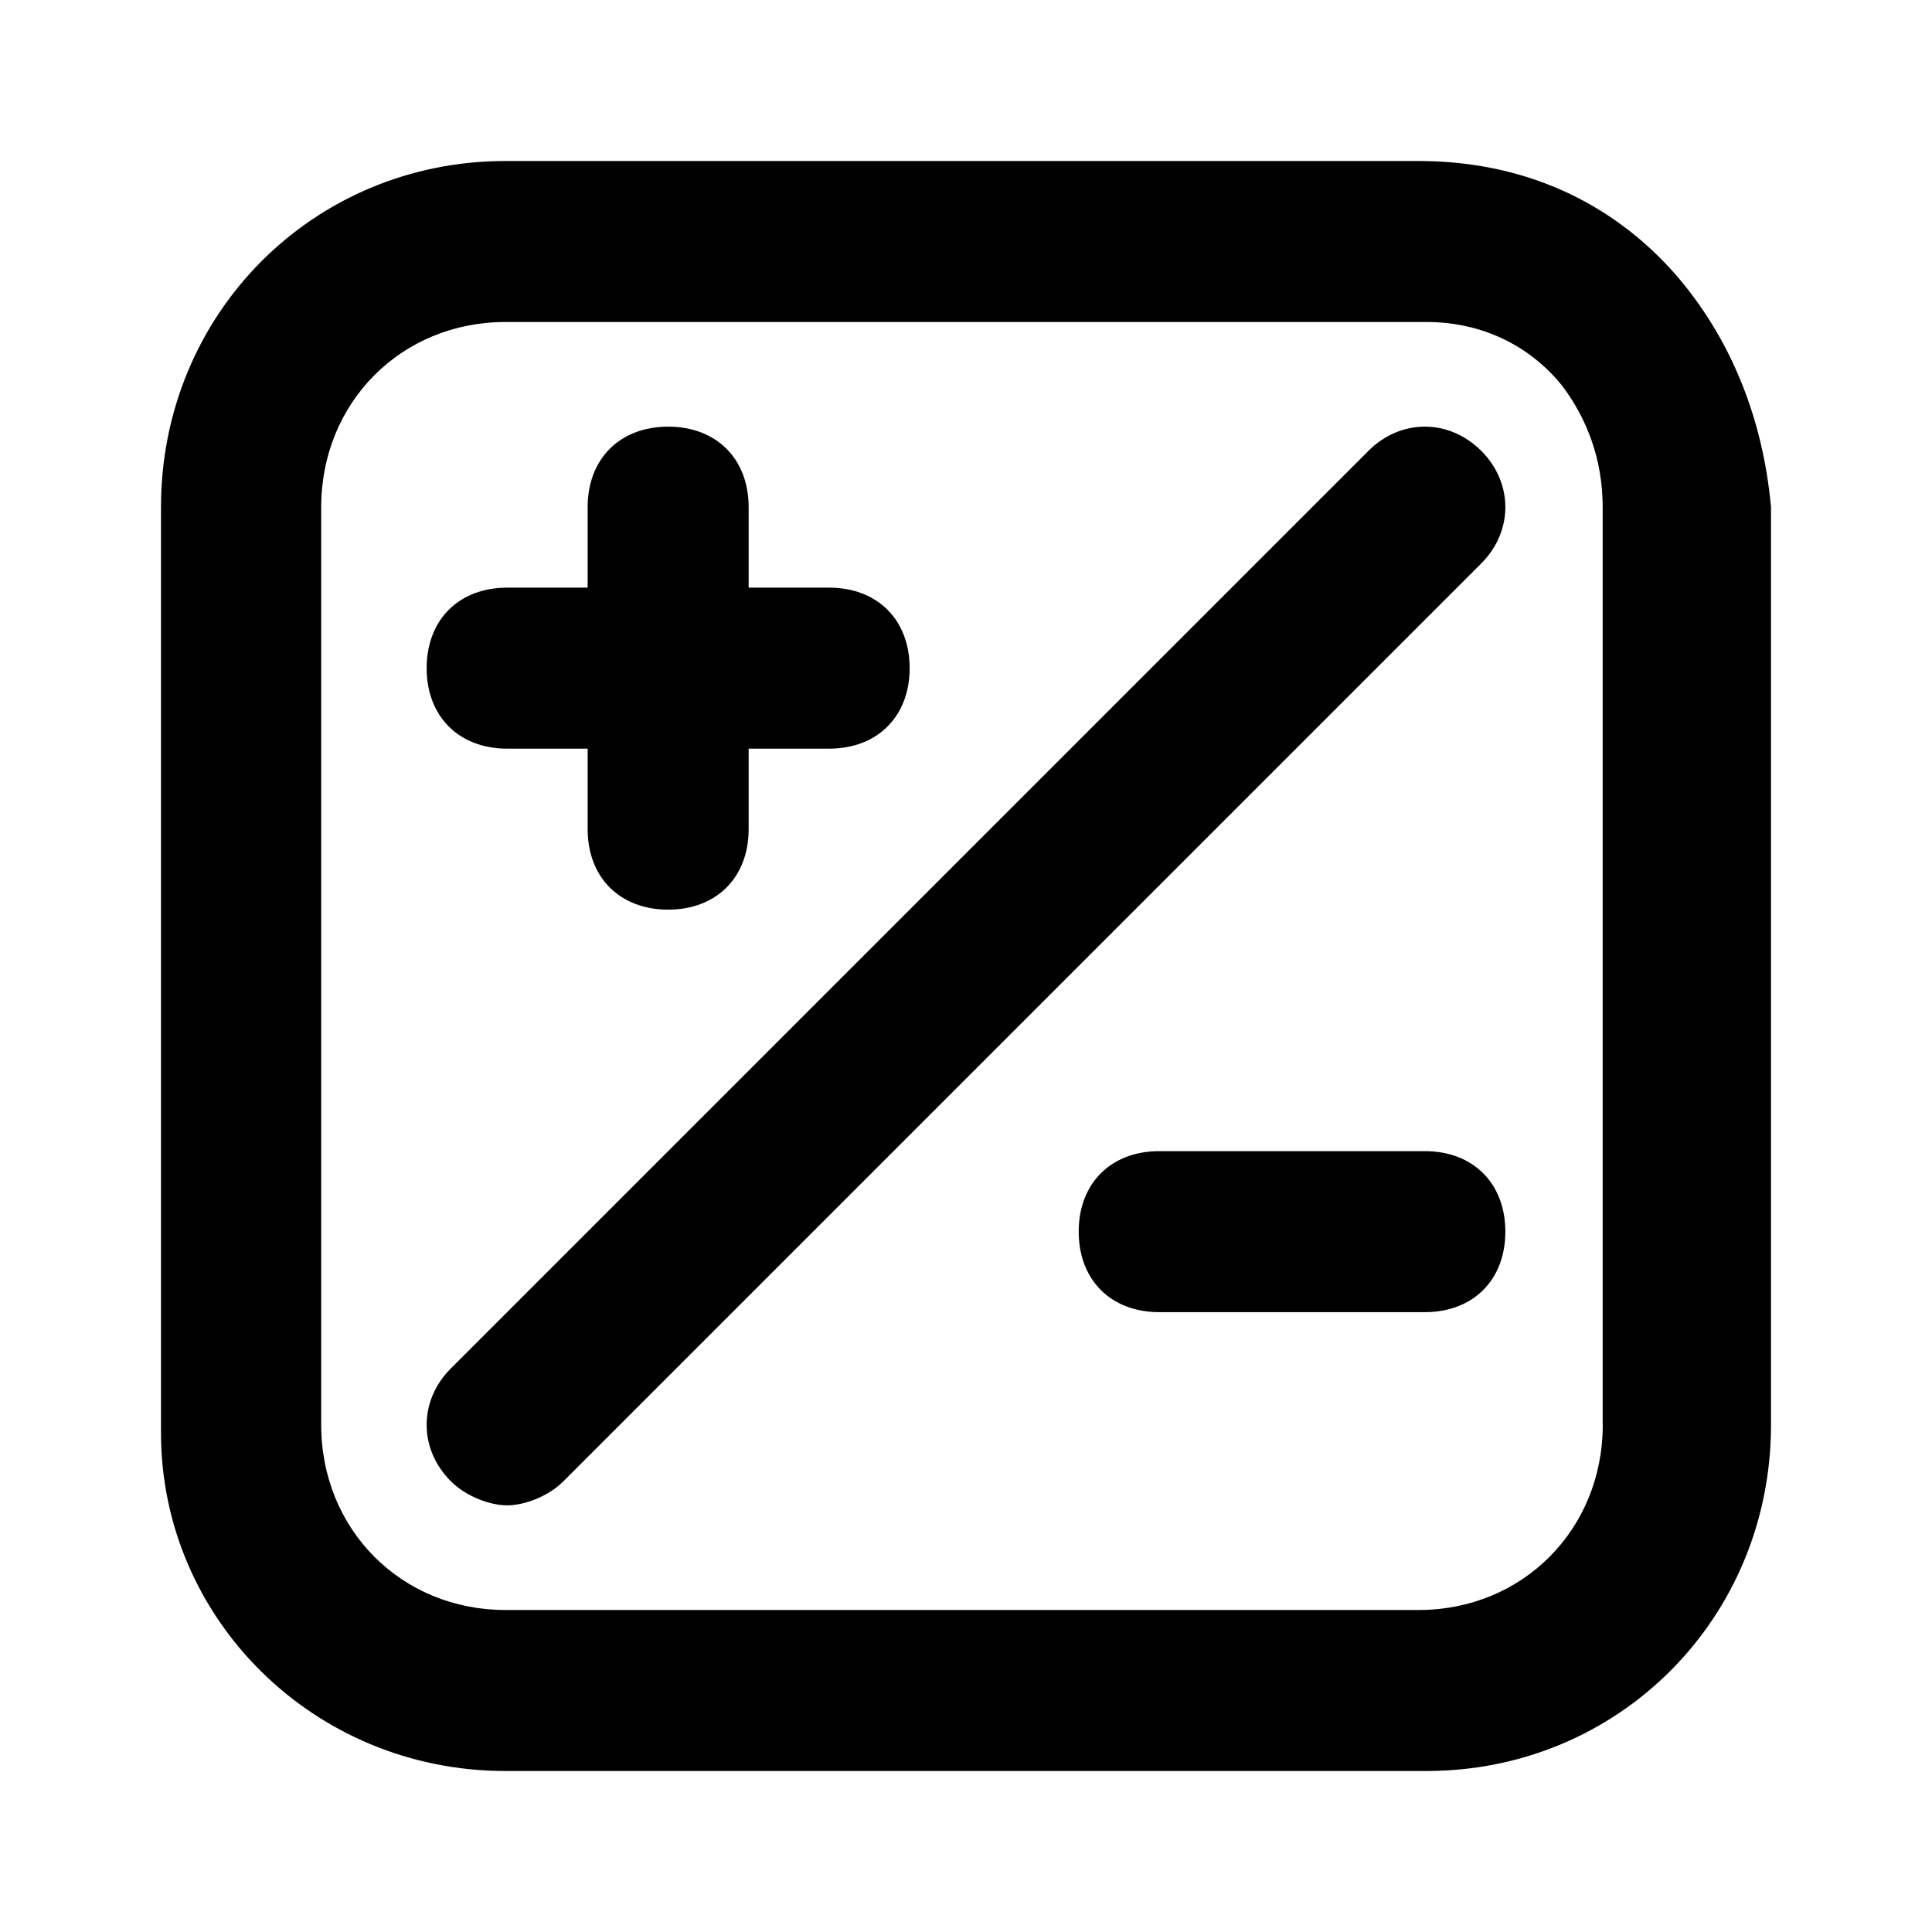
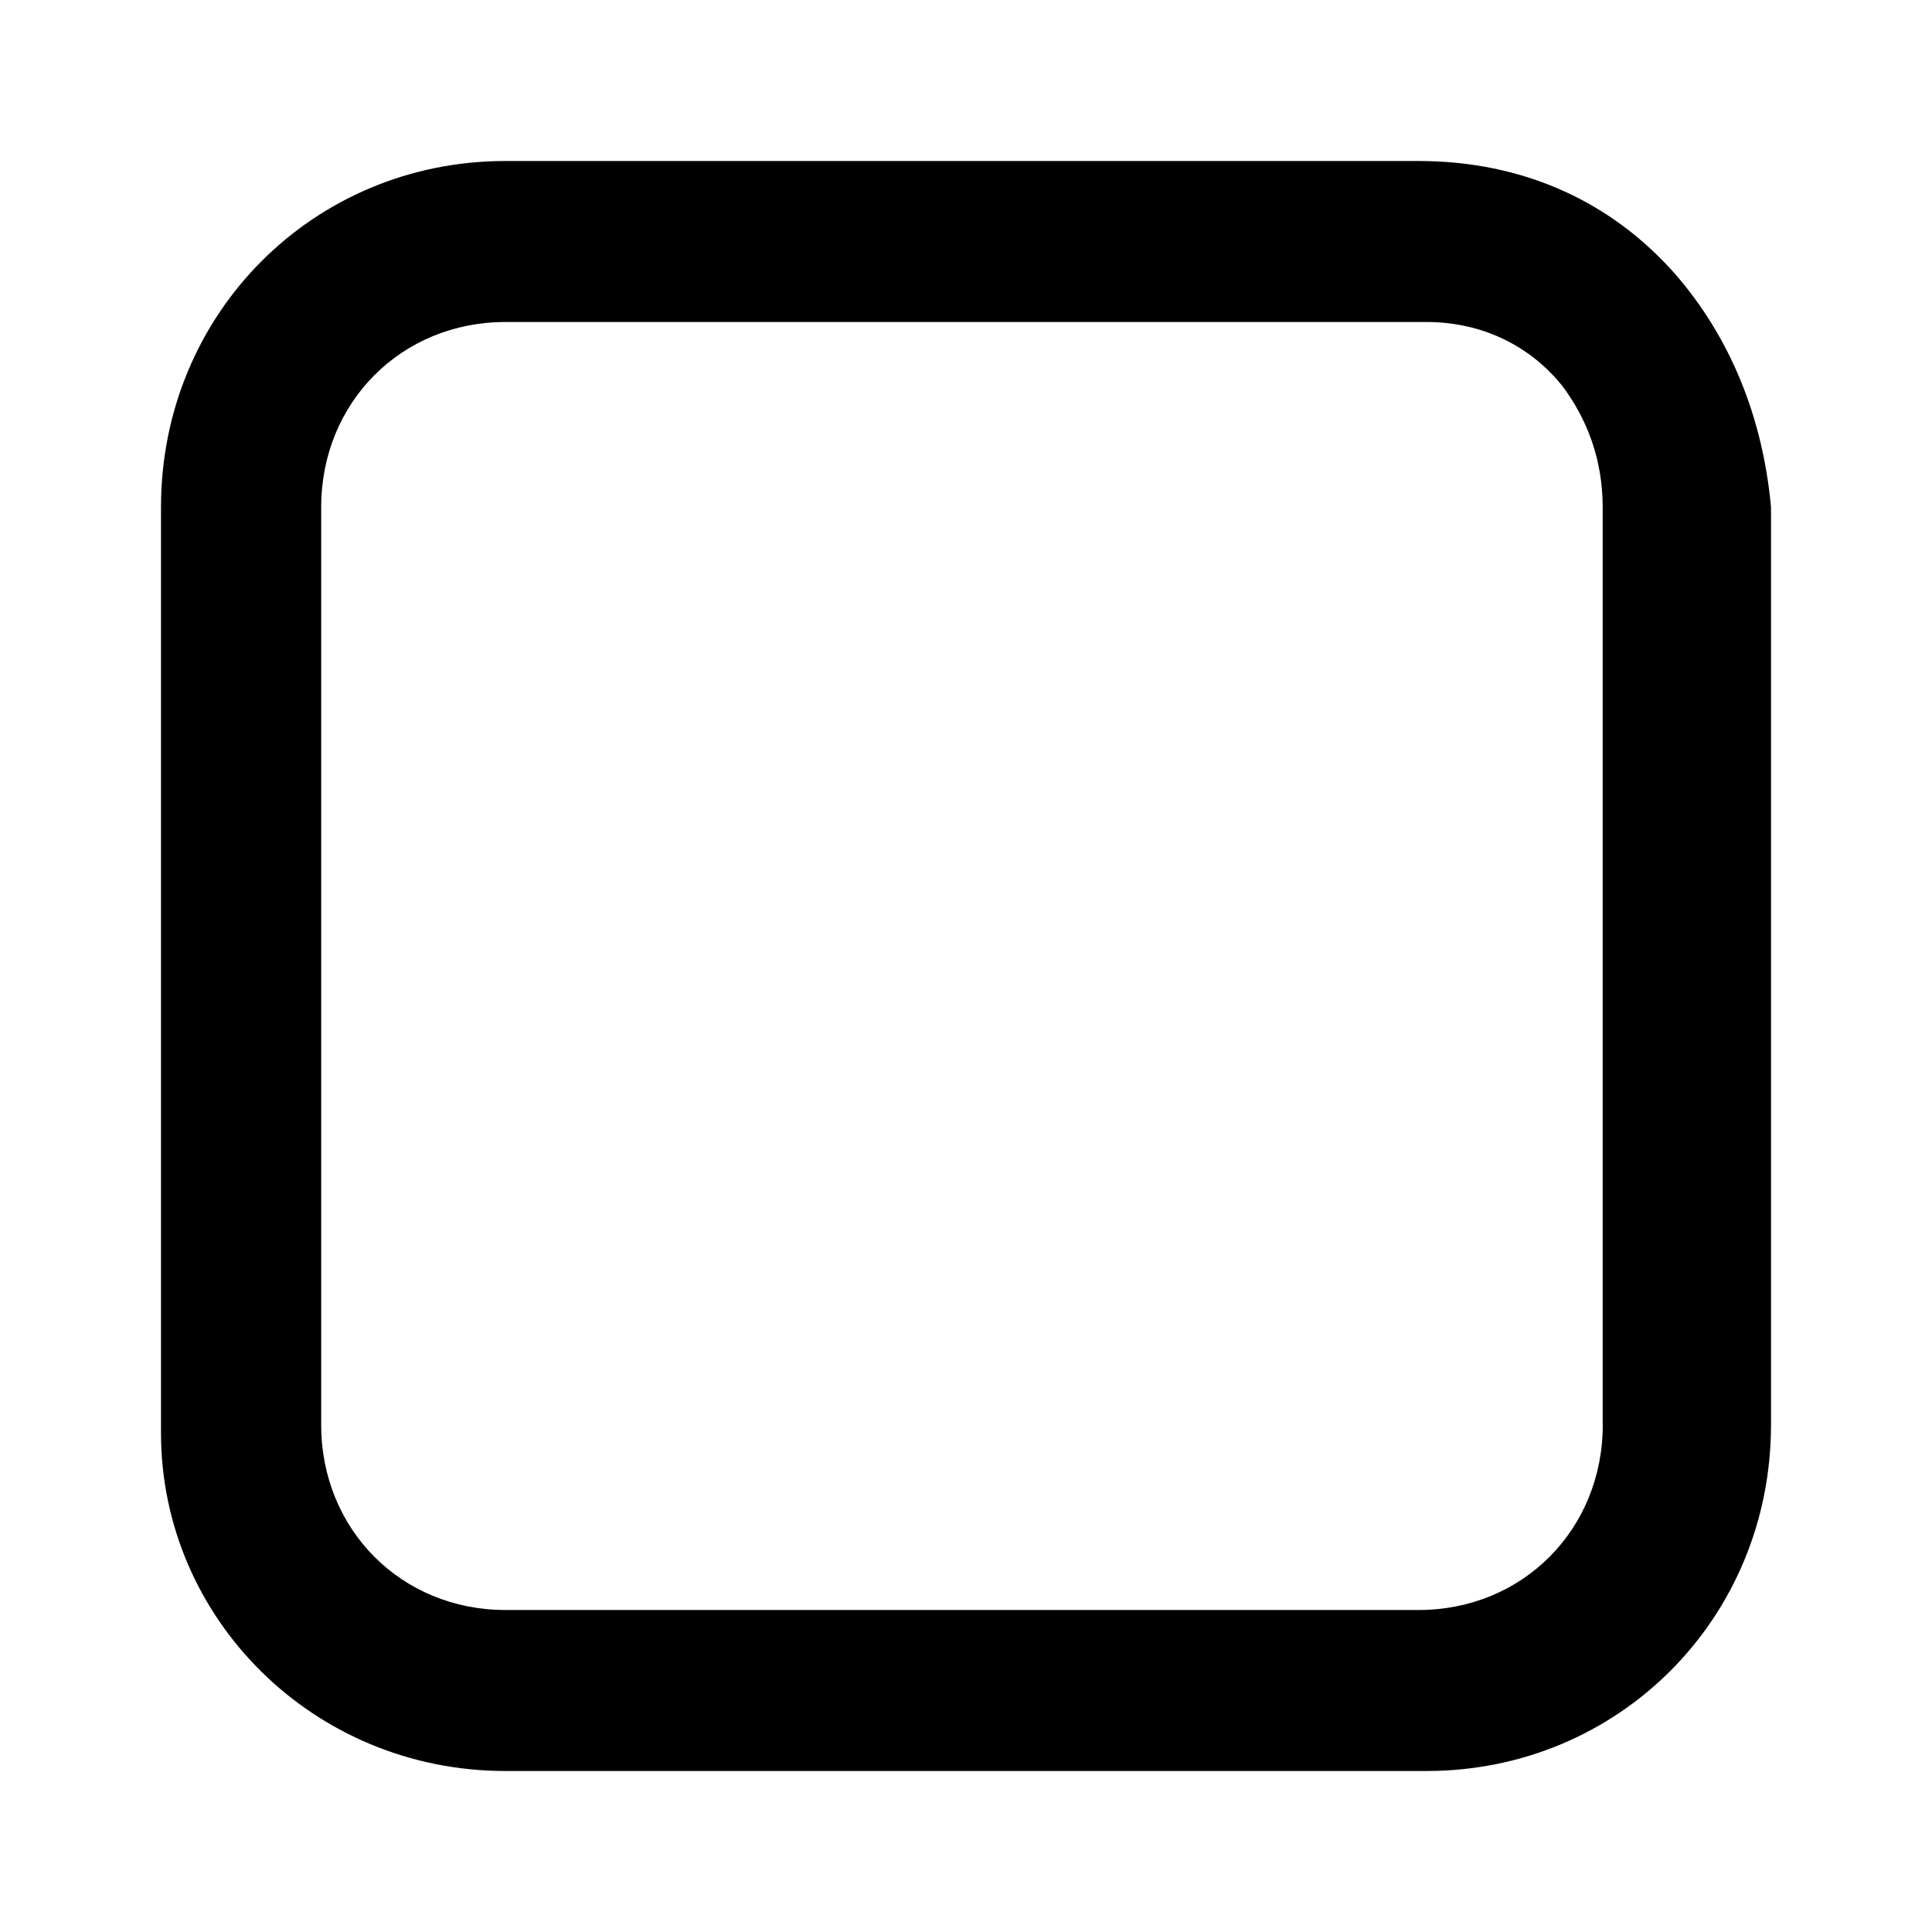
<svg xmlns="http://www.w3.org/2000/svg" width="24" height="24" fill="none">
  <path fill="#000" d="M20.806 3.4c-.796-.9-1.89-1.4-3.184-1.4H6.279C3.89 2 2 3.9 2 6.3v11.5C2 20.1 3.89 22 6.279 22H17.72c2.39 0 4.28-1.9 4.28-4.3V6.3c-.1-1.1-.497-2.1-1.194-2.9Zm-.896 14.3c0 1.3-.995 2.3-2.288 2.3H6.279c-1.294 0-2.289-1-2.289-2.3V6.3C3.99 5 4.985 4 6.279 4H17.72c.697 0 1.294.3 1.692.8.298.4.497.9.497 1.5v11.4Z" />
-   <path fill="#000" d="M6.3 9.3h1v1c0 .6.4 1 1 1s1-.4 1-1v-1h1c.6 0 1-.4 1-1s-.4-1-1-1h-1v-1c0-.6-.4-1-1-1s-1 .4-1 1v1h-1c-.6 0-1 .4-1 1s.4 1 1 1Zm11.4 5h-3.3c-.6 0-1 .4-1 1s.4 1 1 1h3.3c.6 0 1-.4 1-1s-.4-1-1-1ZM17 5.6 5.6 17c-.4.4-.4 1 0 1.4.2.2.5.3.7.3.2 0 .5-.1.7-.3L18.4 7c.4-.4.4-1 0-1.4-.4-.4-1-.4-1.4 0Z" />
</svg>